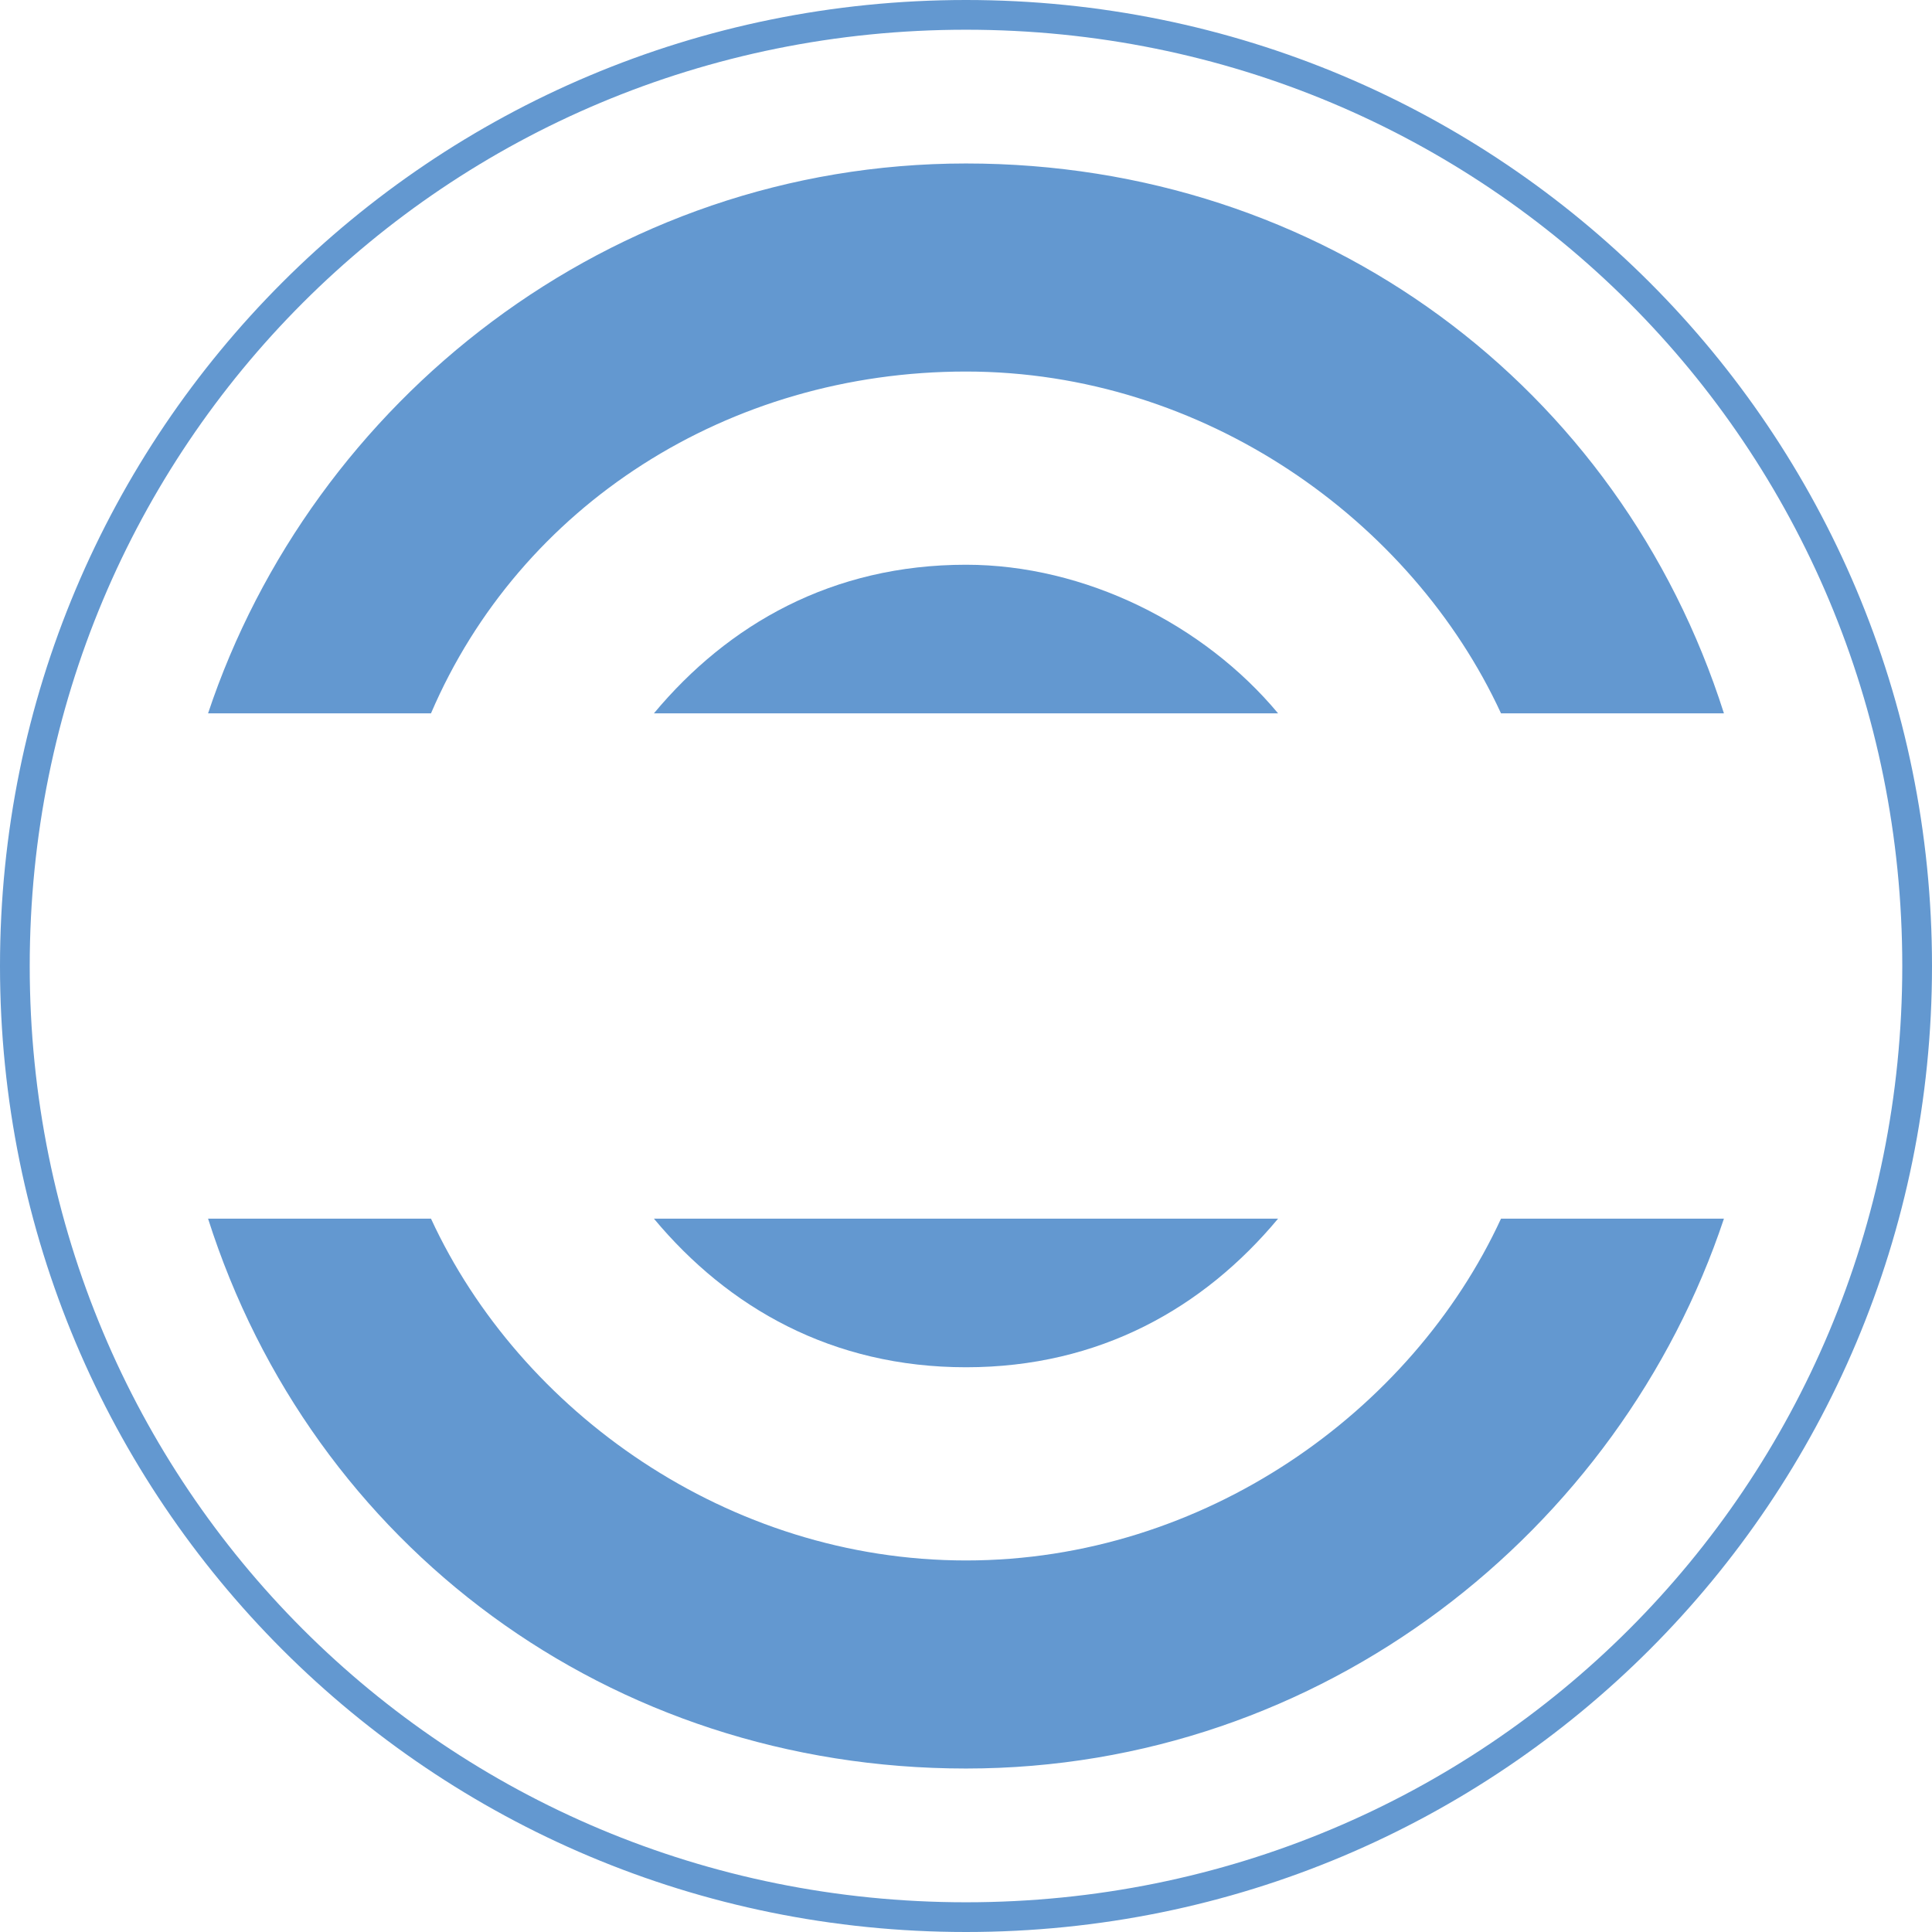
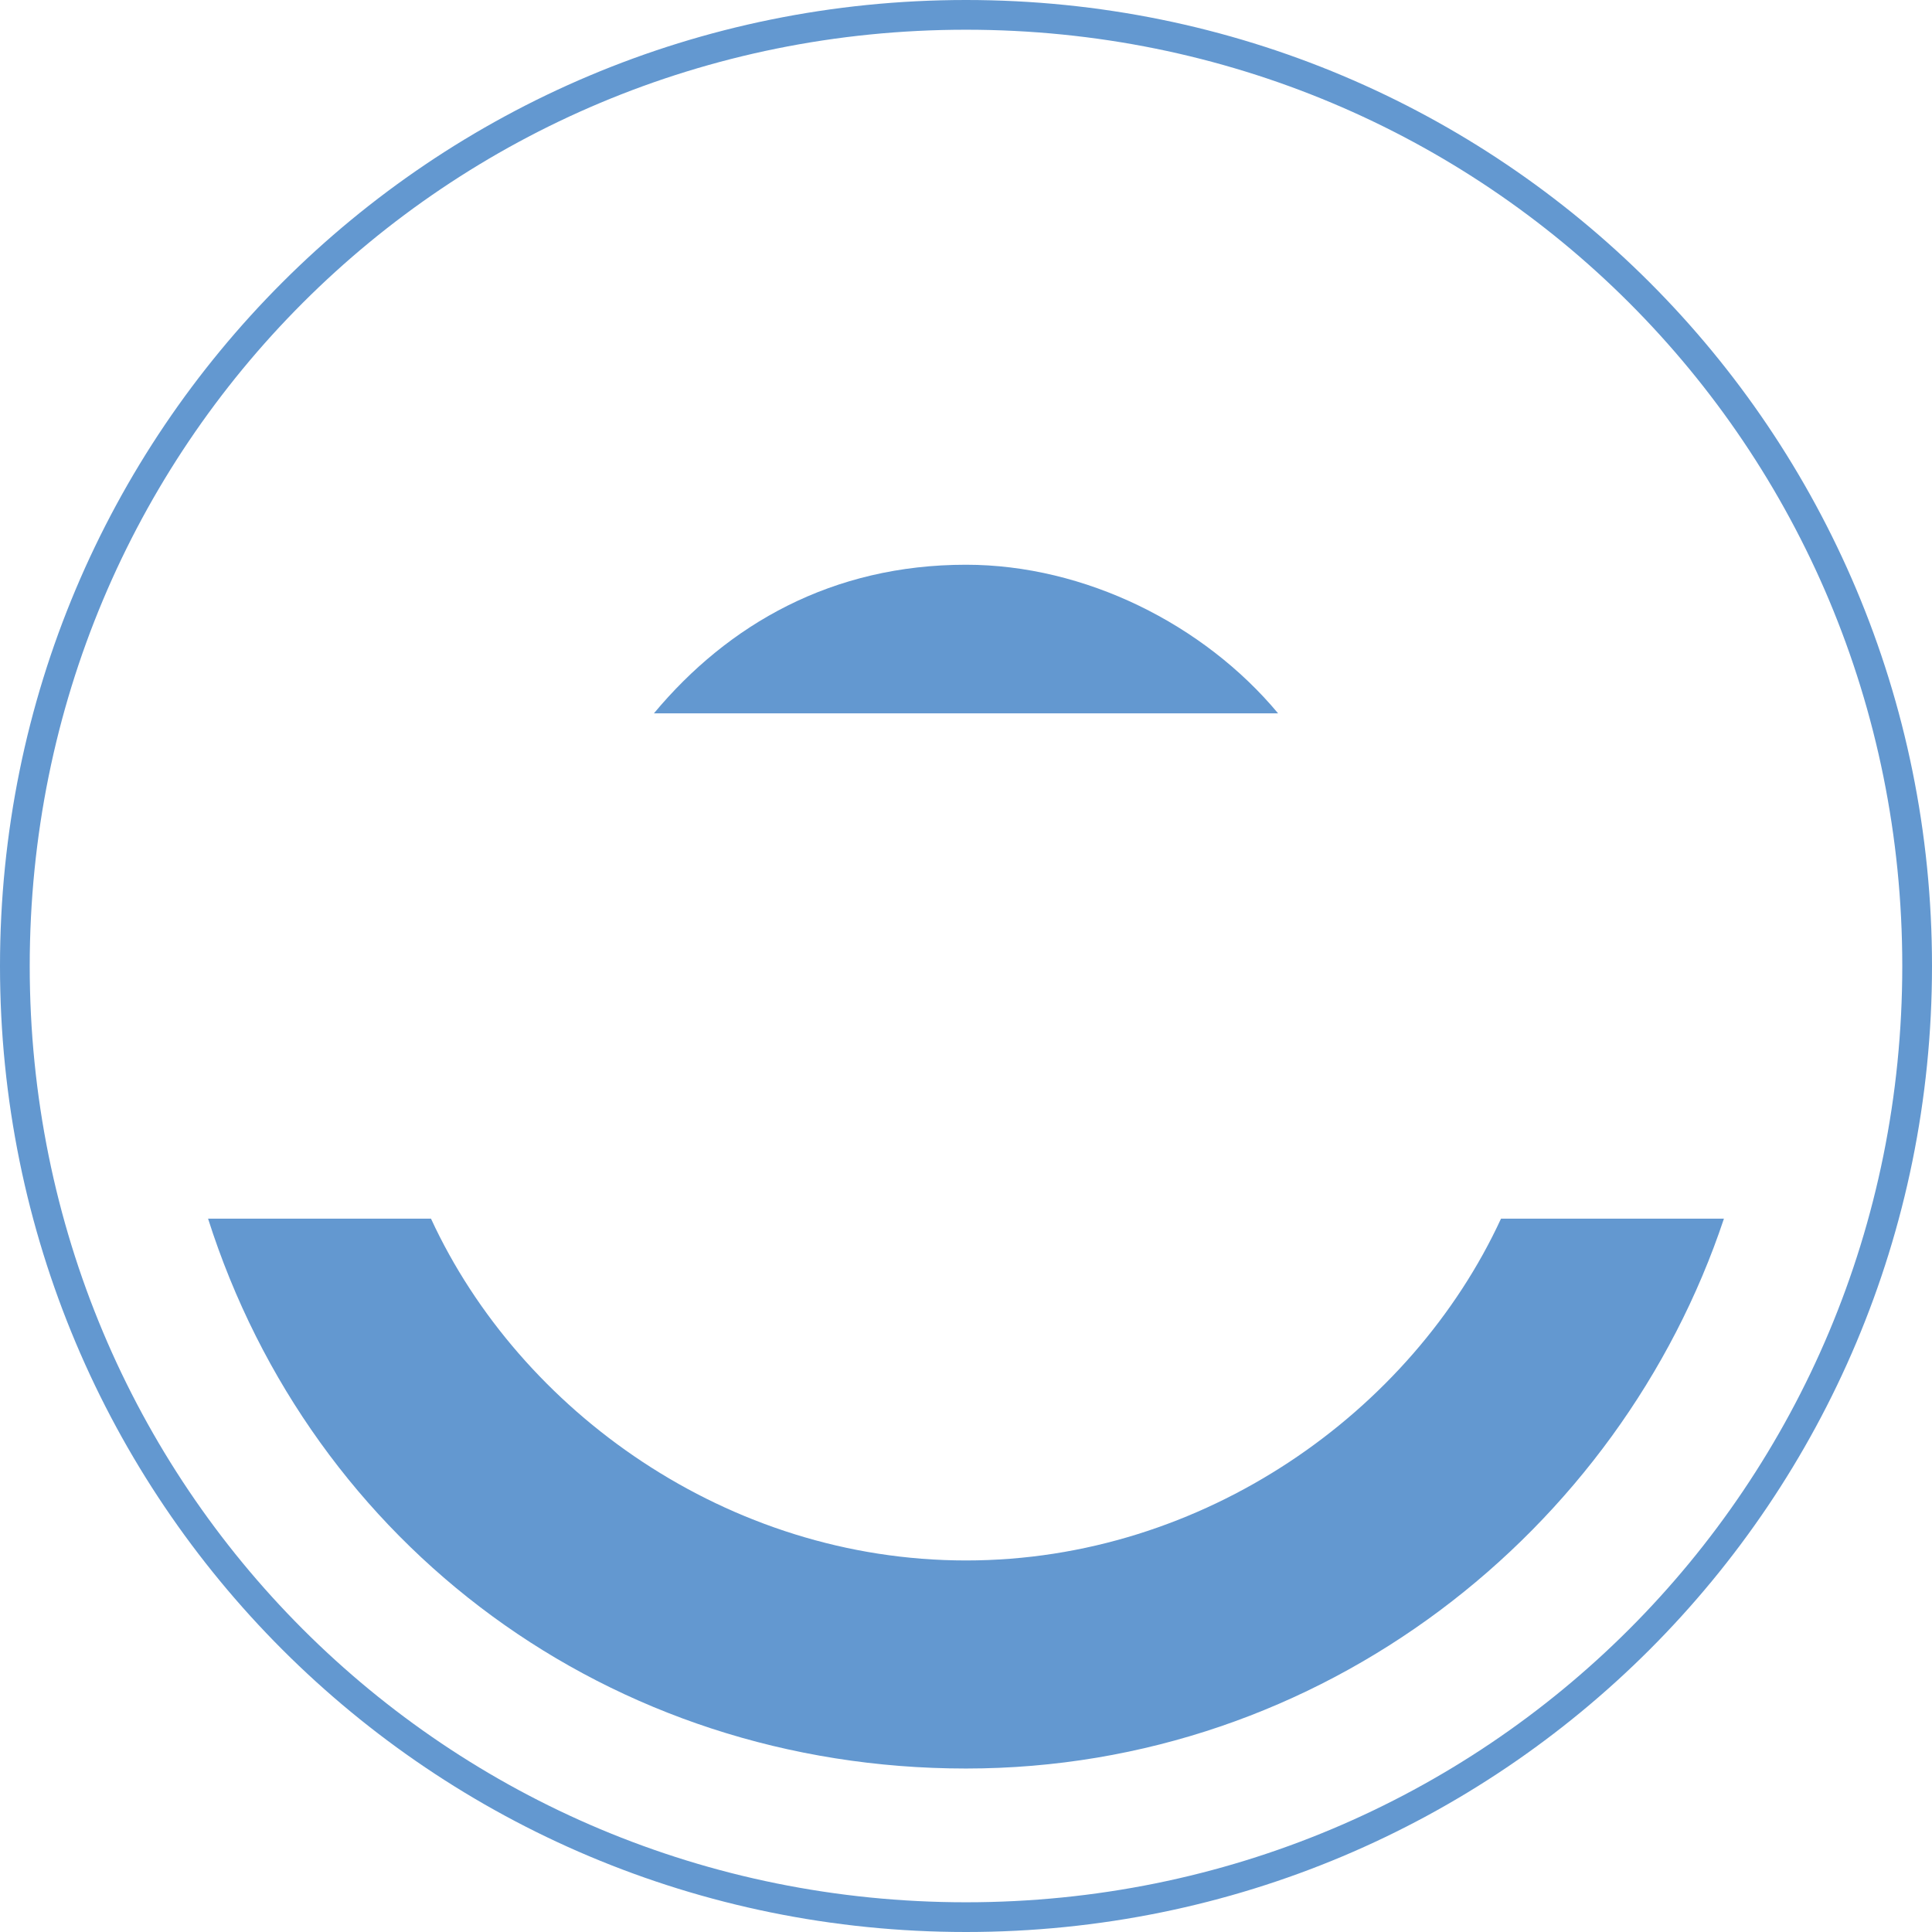
<svg xmlns="http://www.w3.org/2000/svg" version="1.1" id="katman_1" x="0px" y="0px" viewBox="0 0 13 13" style="enable-background:new 0 0 13 13;" xml:space="preserve">
  <style type="text/css">
	.st0{fill:#6398D0;}
</style>
  <g>
    <title>Çalışma Yüzeyi 1</title>
    <g>
      <path class="st0" d="M6.5,13C2.9,13,0,10.1,0,6.5S2.9,0,6.5,0S13,2.9,13,6.5S10.1,13,6.5,13z M6.5,0.2C3,0.2,0.2,3,0.2,6.5    s2.8,6.3,6.3,6.3s6.3-2.8,6.3-6.3S10,0.2,6.5,0.2z" />
    </g>
    <g>
      <g id="XMLID_602_">
        <path class="st0" d="M6.5,10.5c-1.6,0-3-1-3.6-2.3H1.4c0.7,2.2,2.7,3.7,5.1,3.7s4.4-1.6,5.1-3.7h-1.5C9.5,9.5,8.1,10.5,6.5,10.5z     " />
      </g>
      <g id="XMLID_590_">
-         <path class="st0" d="M6.5,2.5c1.6,0,3,1,3.6,2.3h1.5c-0.7-2.2-2.7-3.7-5.1-3.7S2.1,2.7,1.4,4.8h1.5C3.5,3.4,4.9,2.5,6.5,2.5z" />
-       </g>
+         </g>
      <g id="XMLID_585_">
        <path class="st0" d="M6.5,3.8c-0.9,0-1.6,0.4-2.1,1h4.2C8.1,4.2,7.3,3.8,6.5,3.8z" />
      </g>
      <g id="XMLID_383_">
-         <path class="st0" d="M6.5,9.2c0.9,0,1.6-0.4,2.1-1H4.4C4.9,8.8,5.6,9.2,6.5,9.2z" />
-       </g>
+         </g>
    </g>
  </g>
</svg>